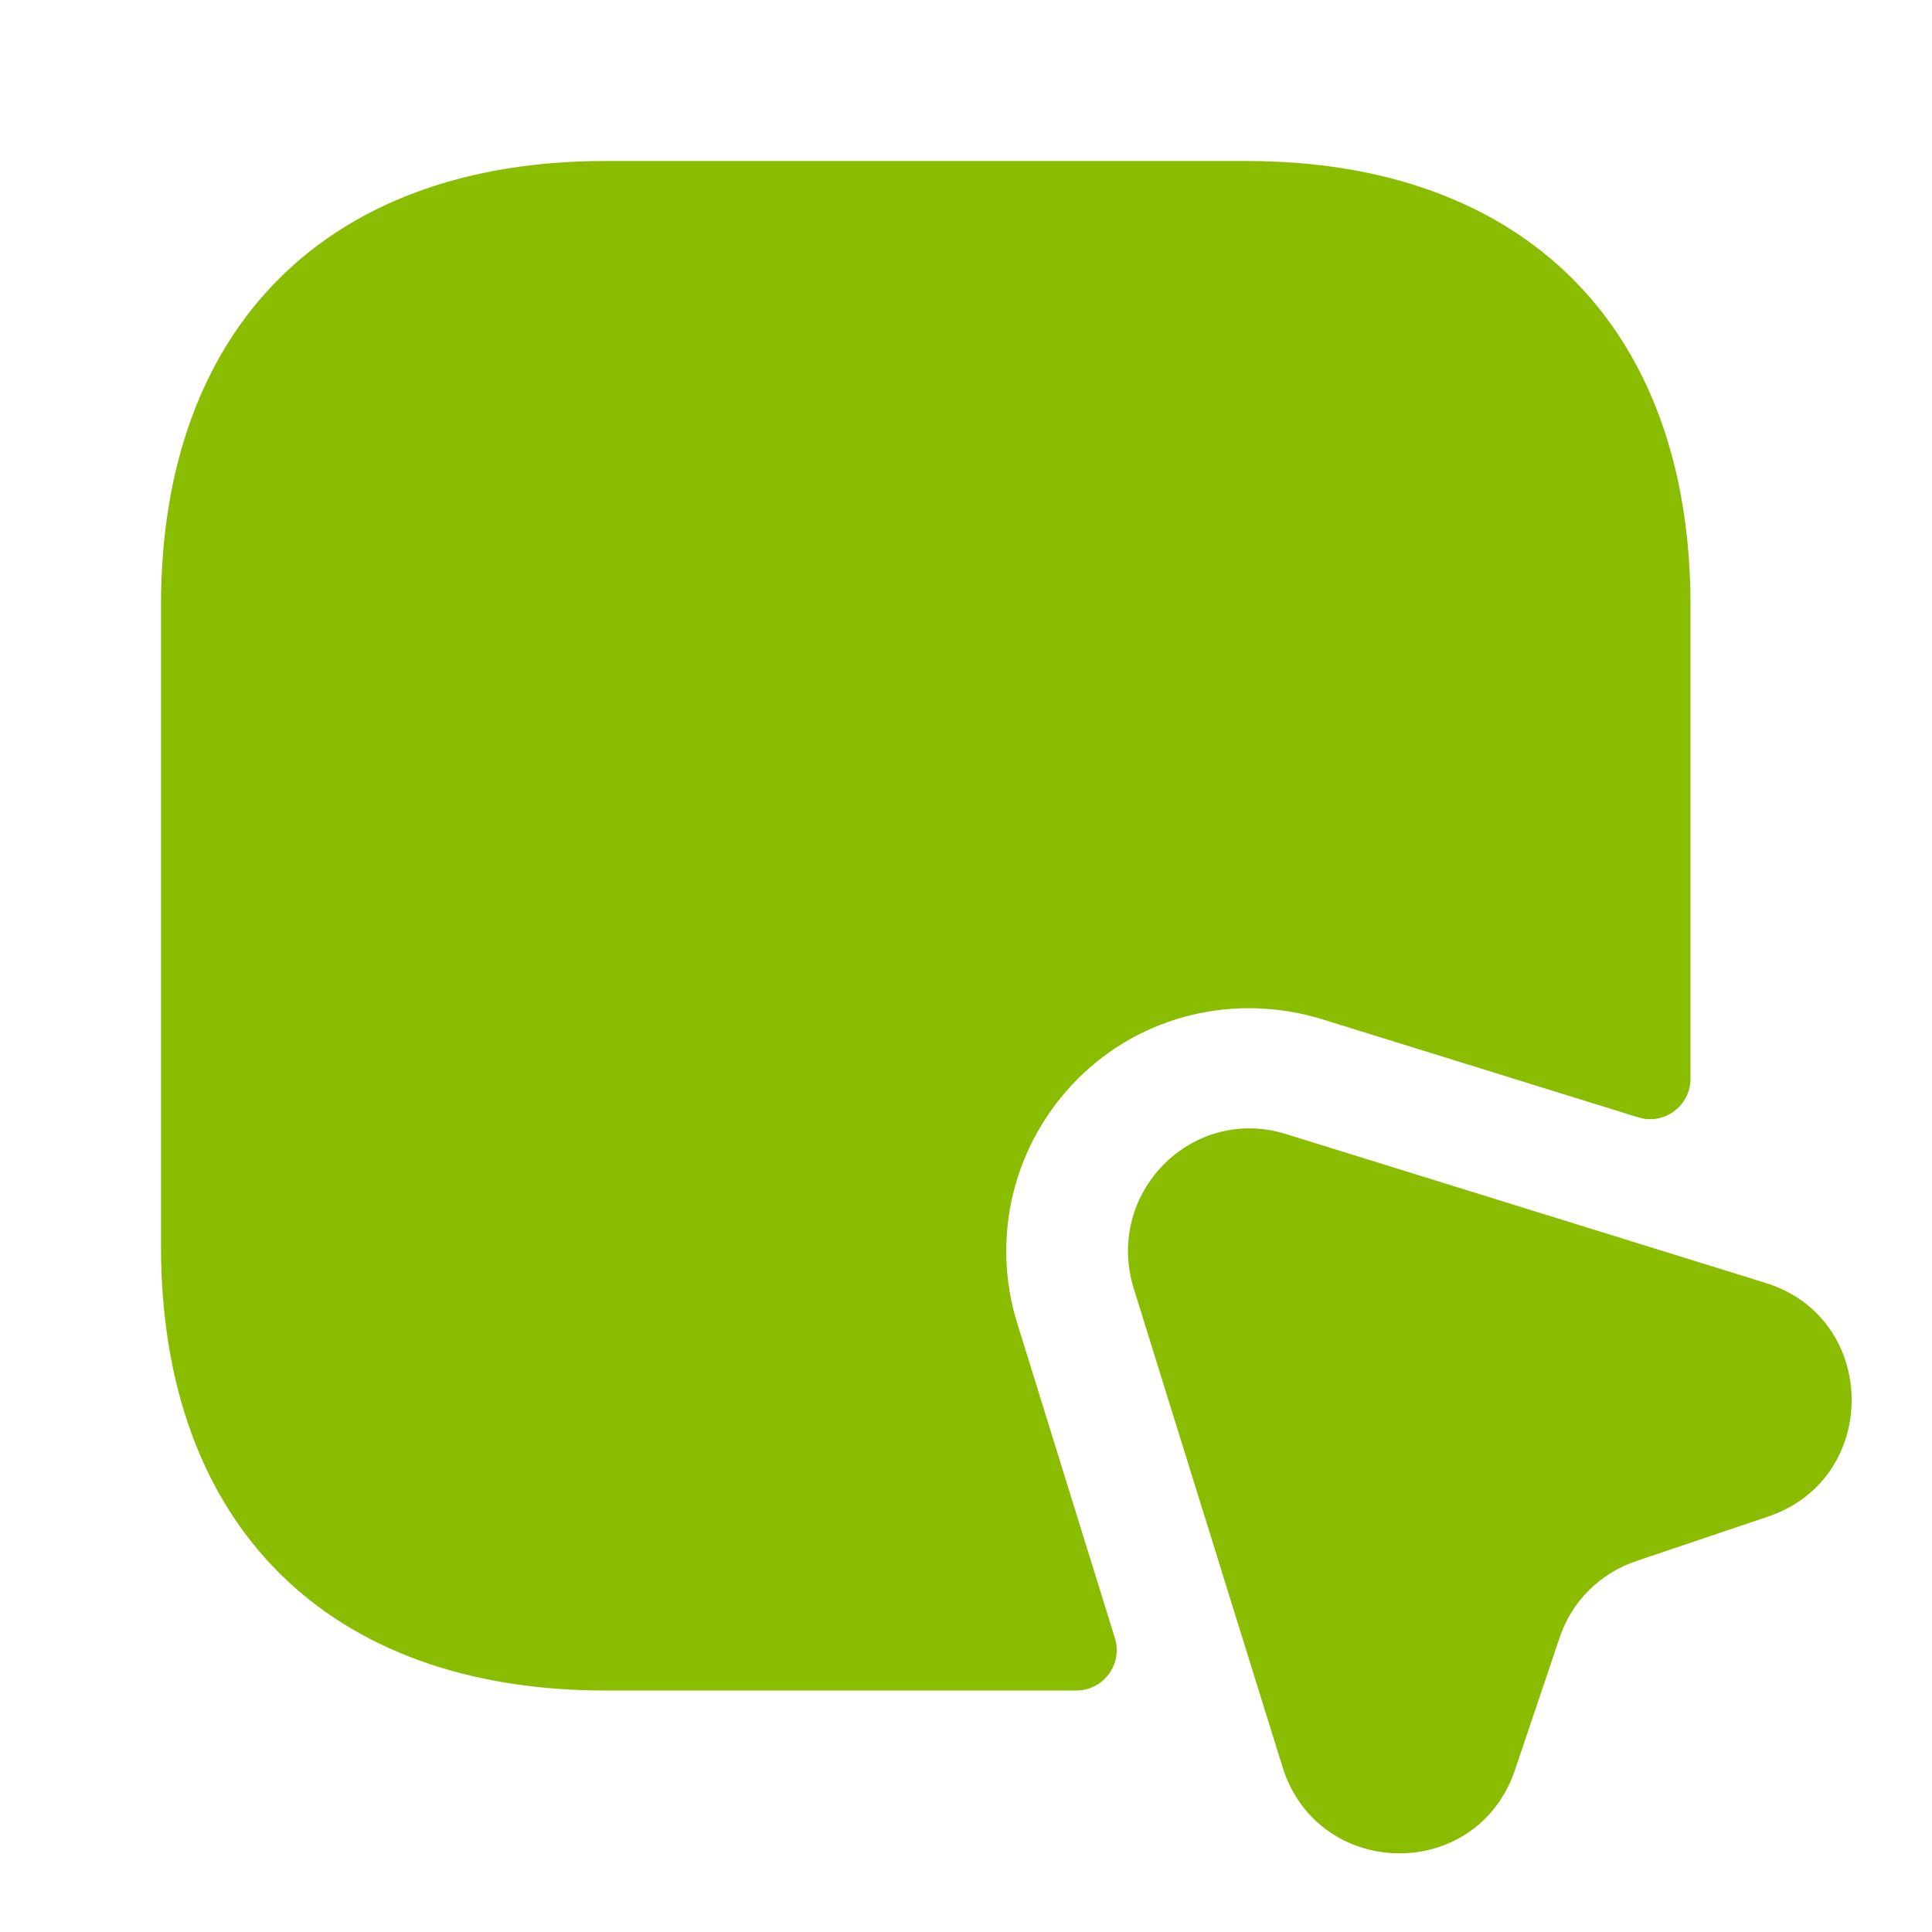
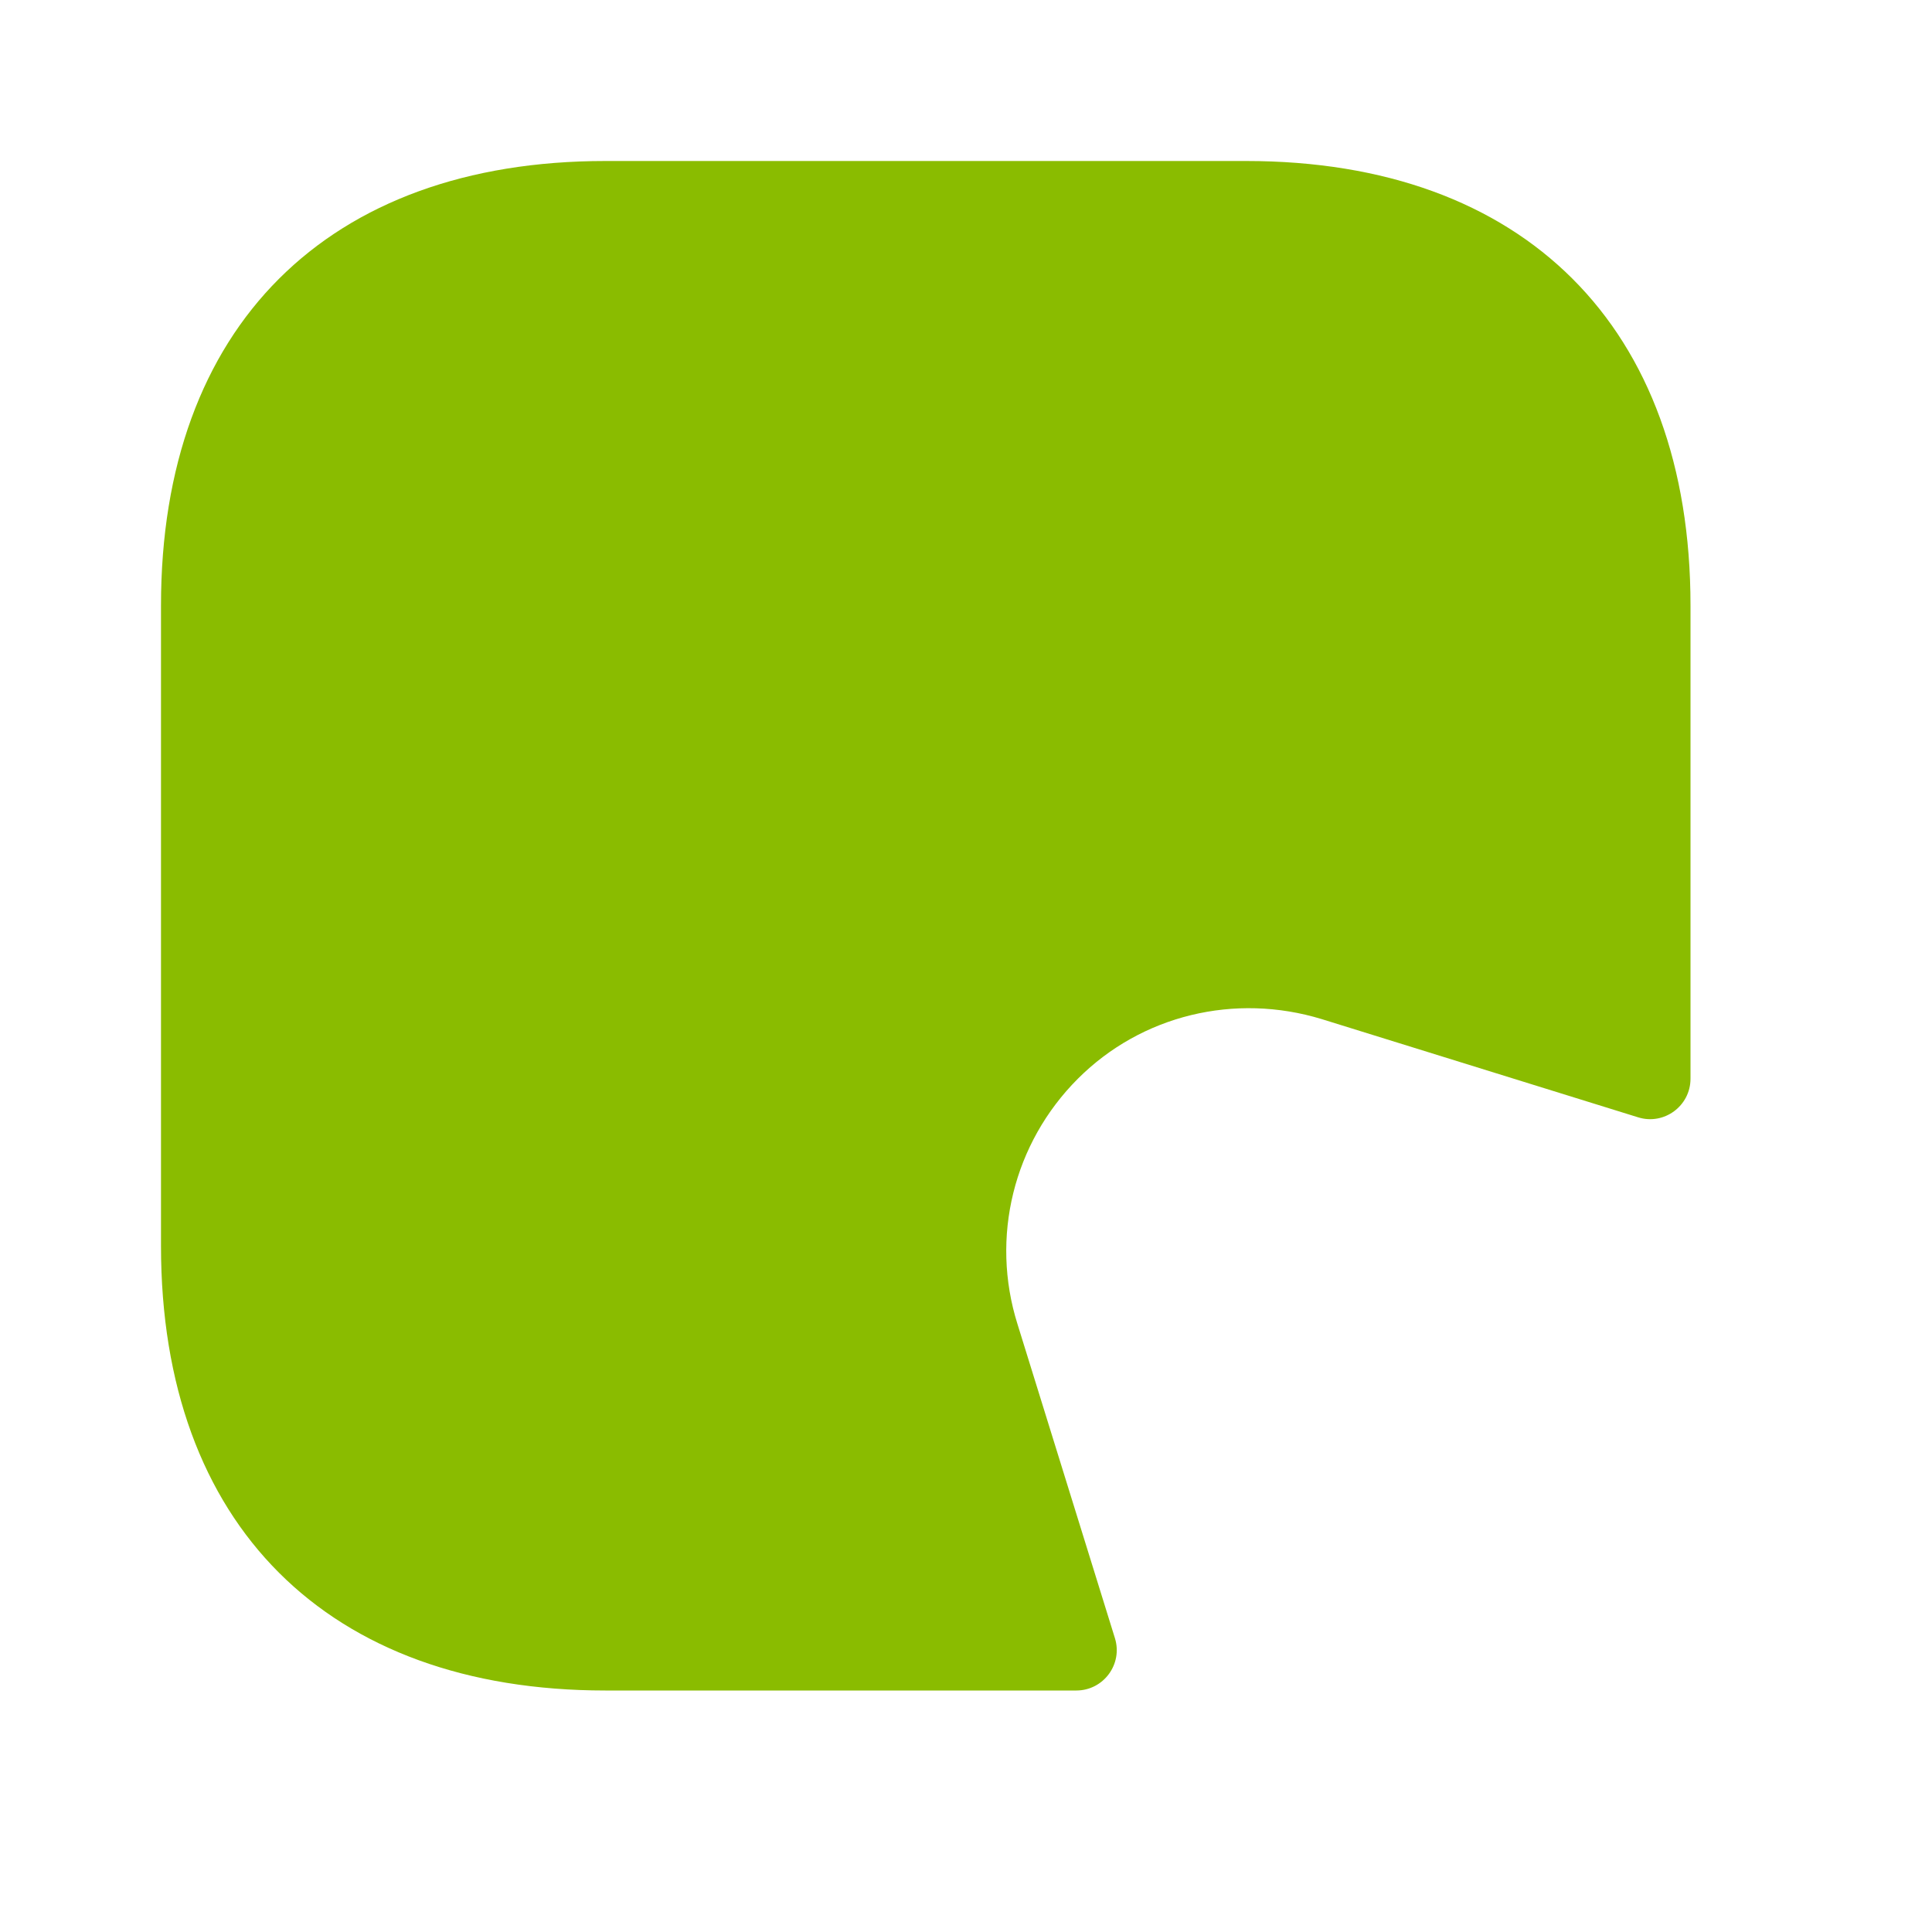
<svg xmlns="http://www.w3.org/2000/svg" width="24" height="24" viewBox="0 0 24 24" fill="none">
  <path d="M21 7.52V13.4C21 13.74 20.67 13.98 20.35 13.88L16.42 12.66C15.34 12.33 14.18 12.61 13.39 13.4C12.59 14.2 12.3 15.37 12.64 16.45L13.85 20.35C13.95 20.67 13.71 21 13.37 21H7.52C4.07 21 2 18.94 2 15.48V7.52C2 4.06 4.07 2 7.52 2H15.48C18.93 2 21 4.06 21 7.52Z" fill="#8ABC00" />
-   <path d="M21.962 18.84L20.332 19.39C19.882 19.54 19.522 19.89 19.372 20.35L18.822 21.98C18.352 23.39 16.372 23.36 15.932 21.95L14.082 16C13.722 14.82 14.812 13.72 15.982 14.09L21.942 15.94C23.342 16.38 23.362 18.37 21.962 18.84Z" fill="#8ABC00" />
</svg>